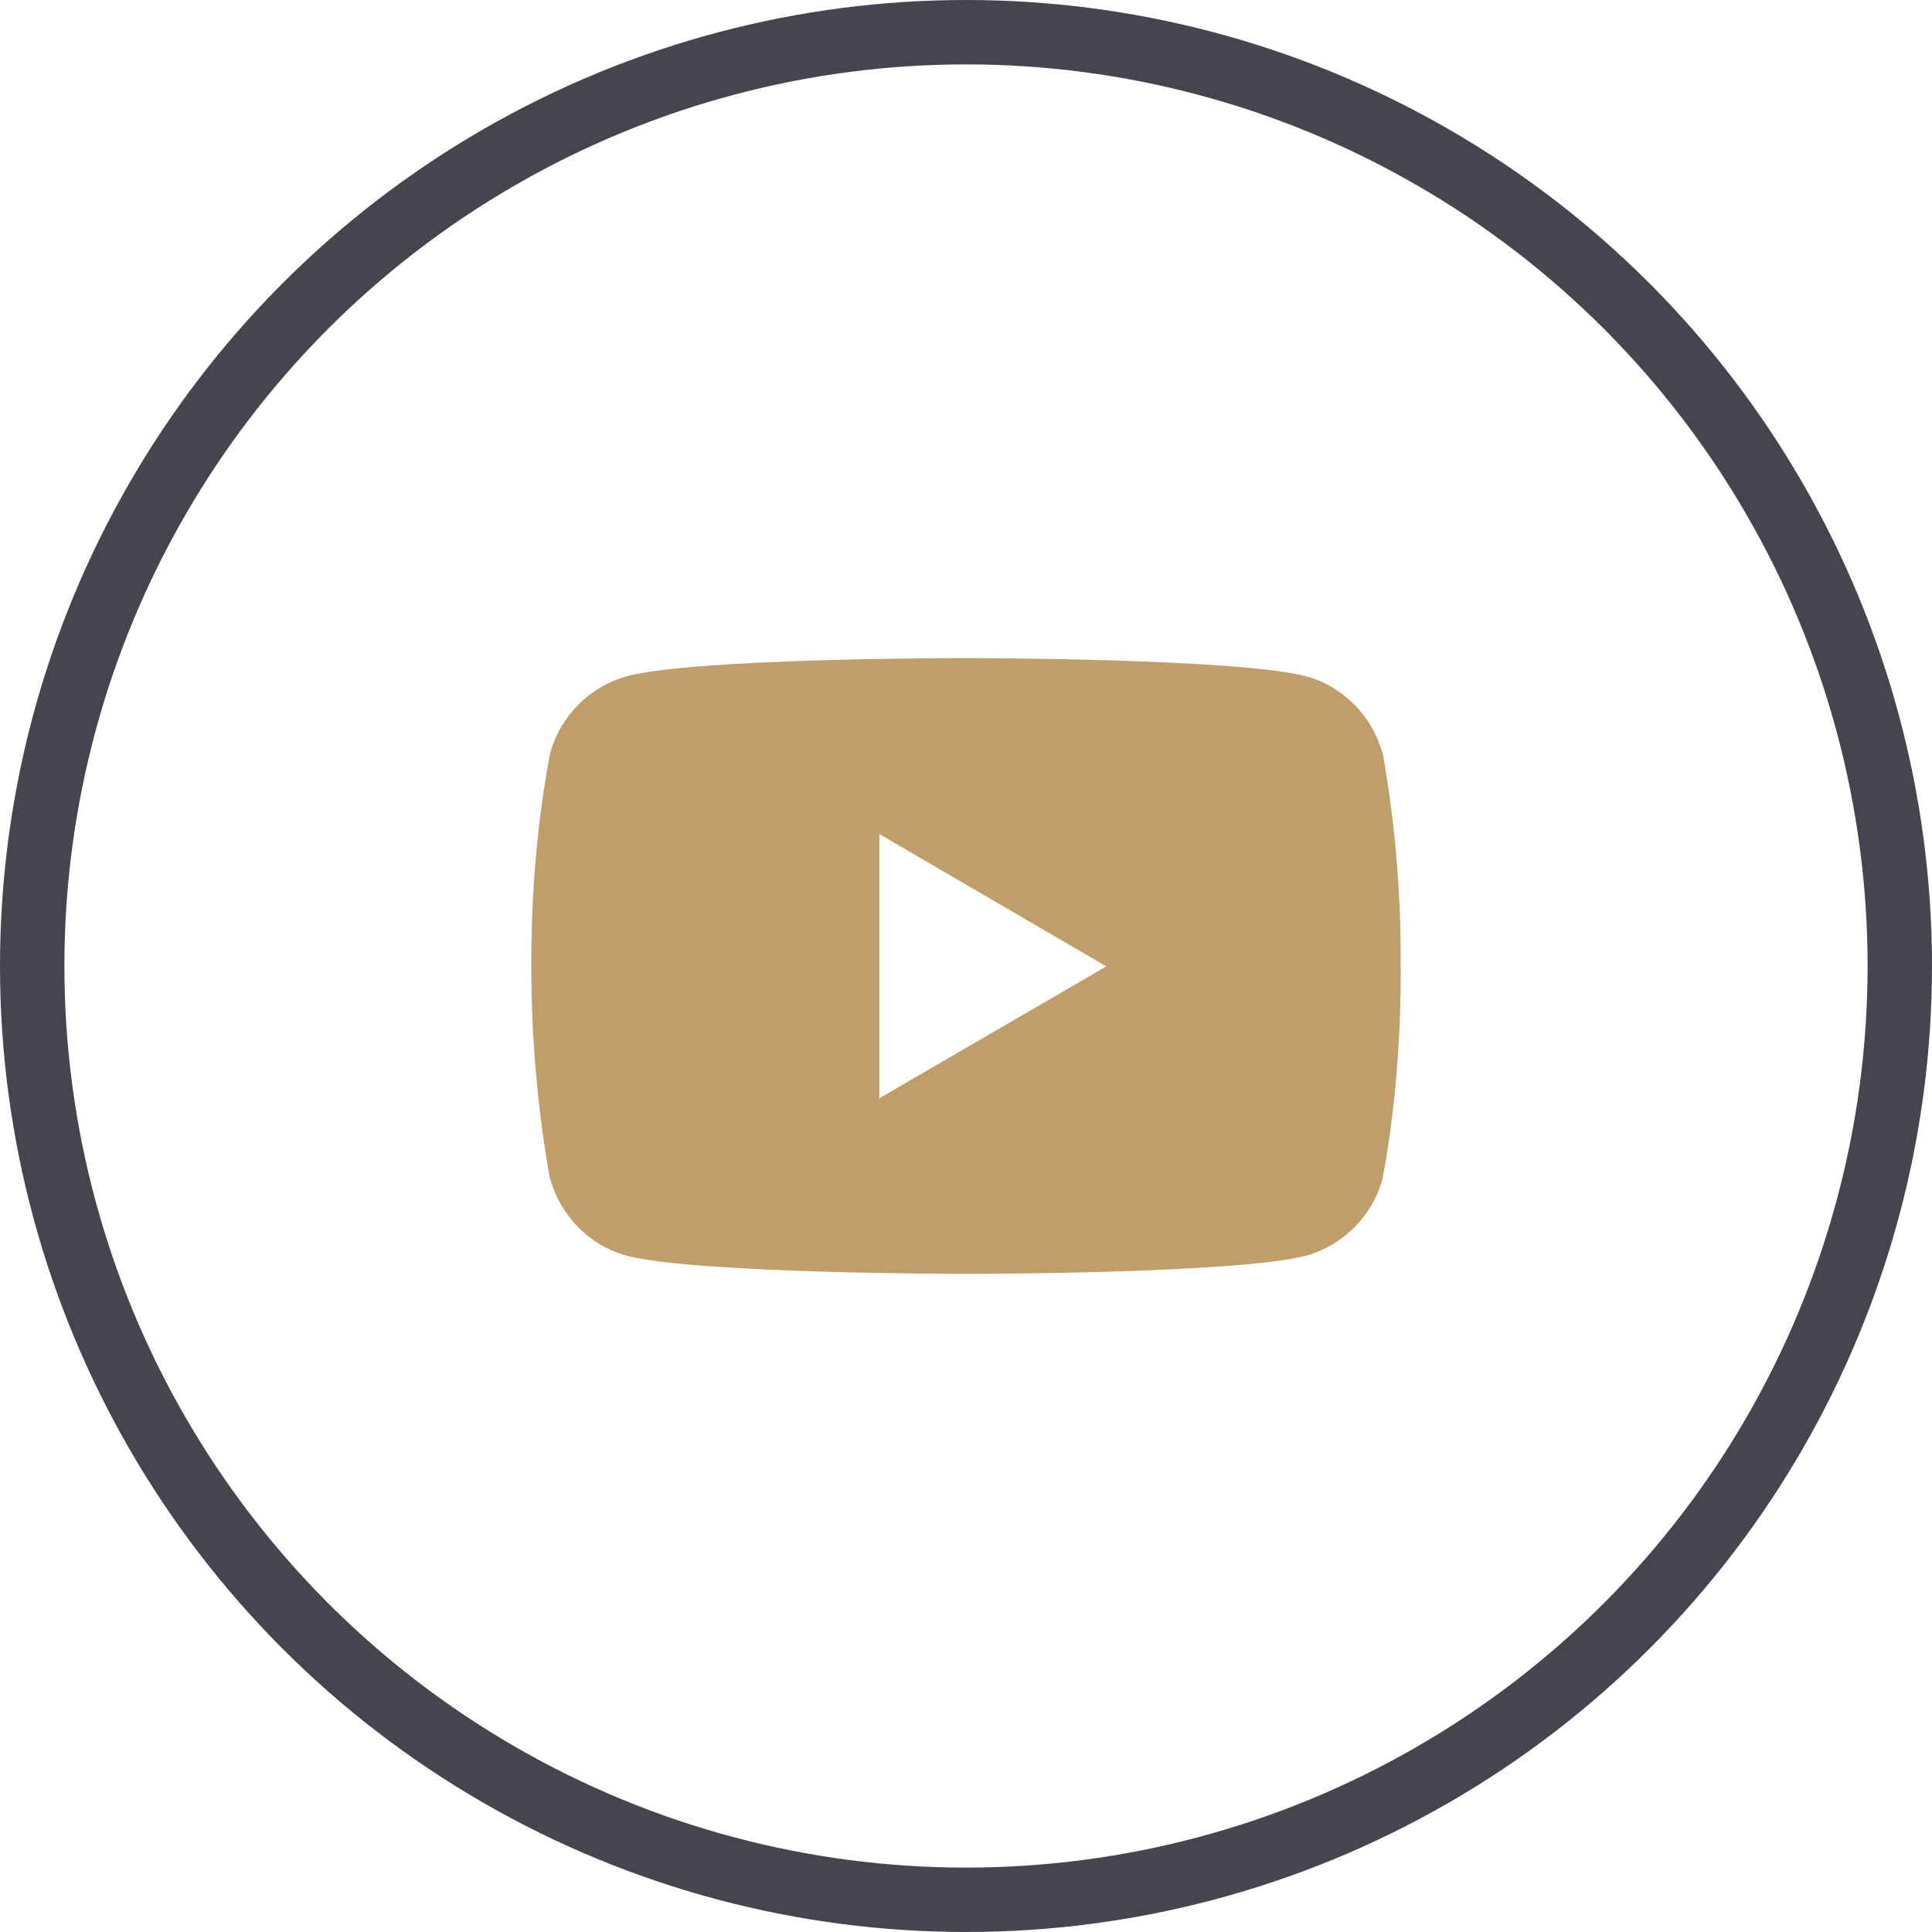
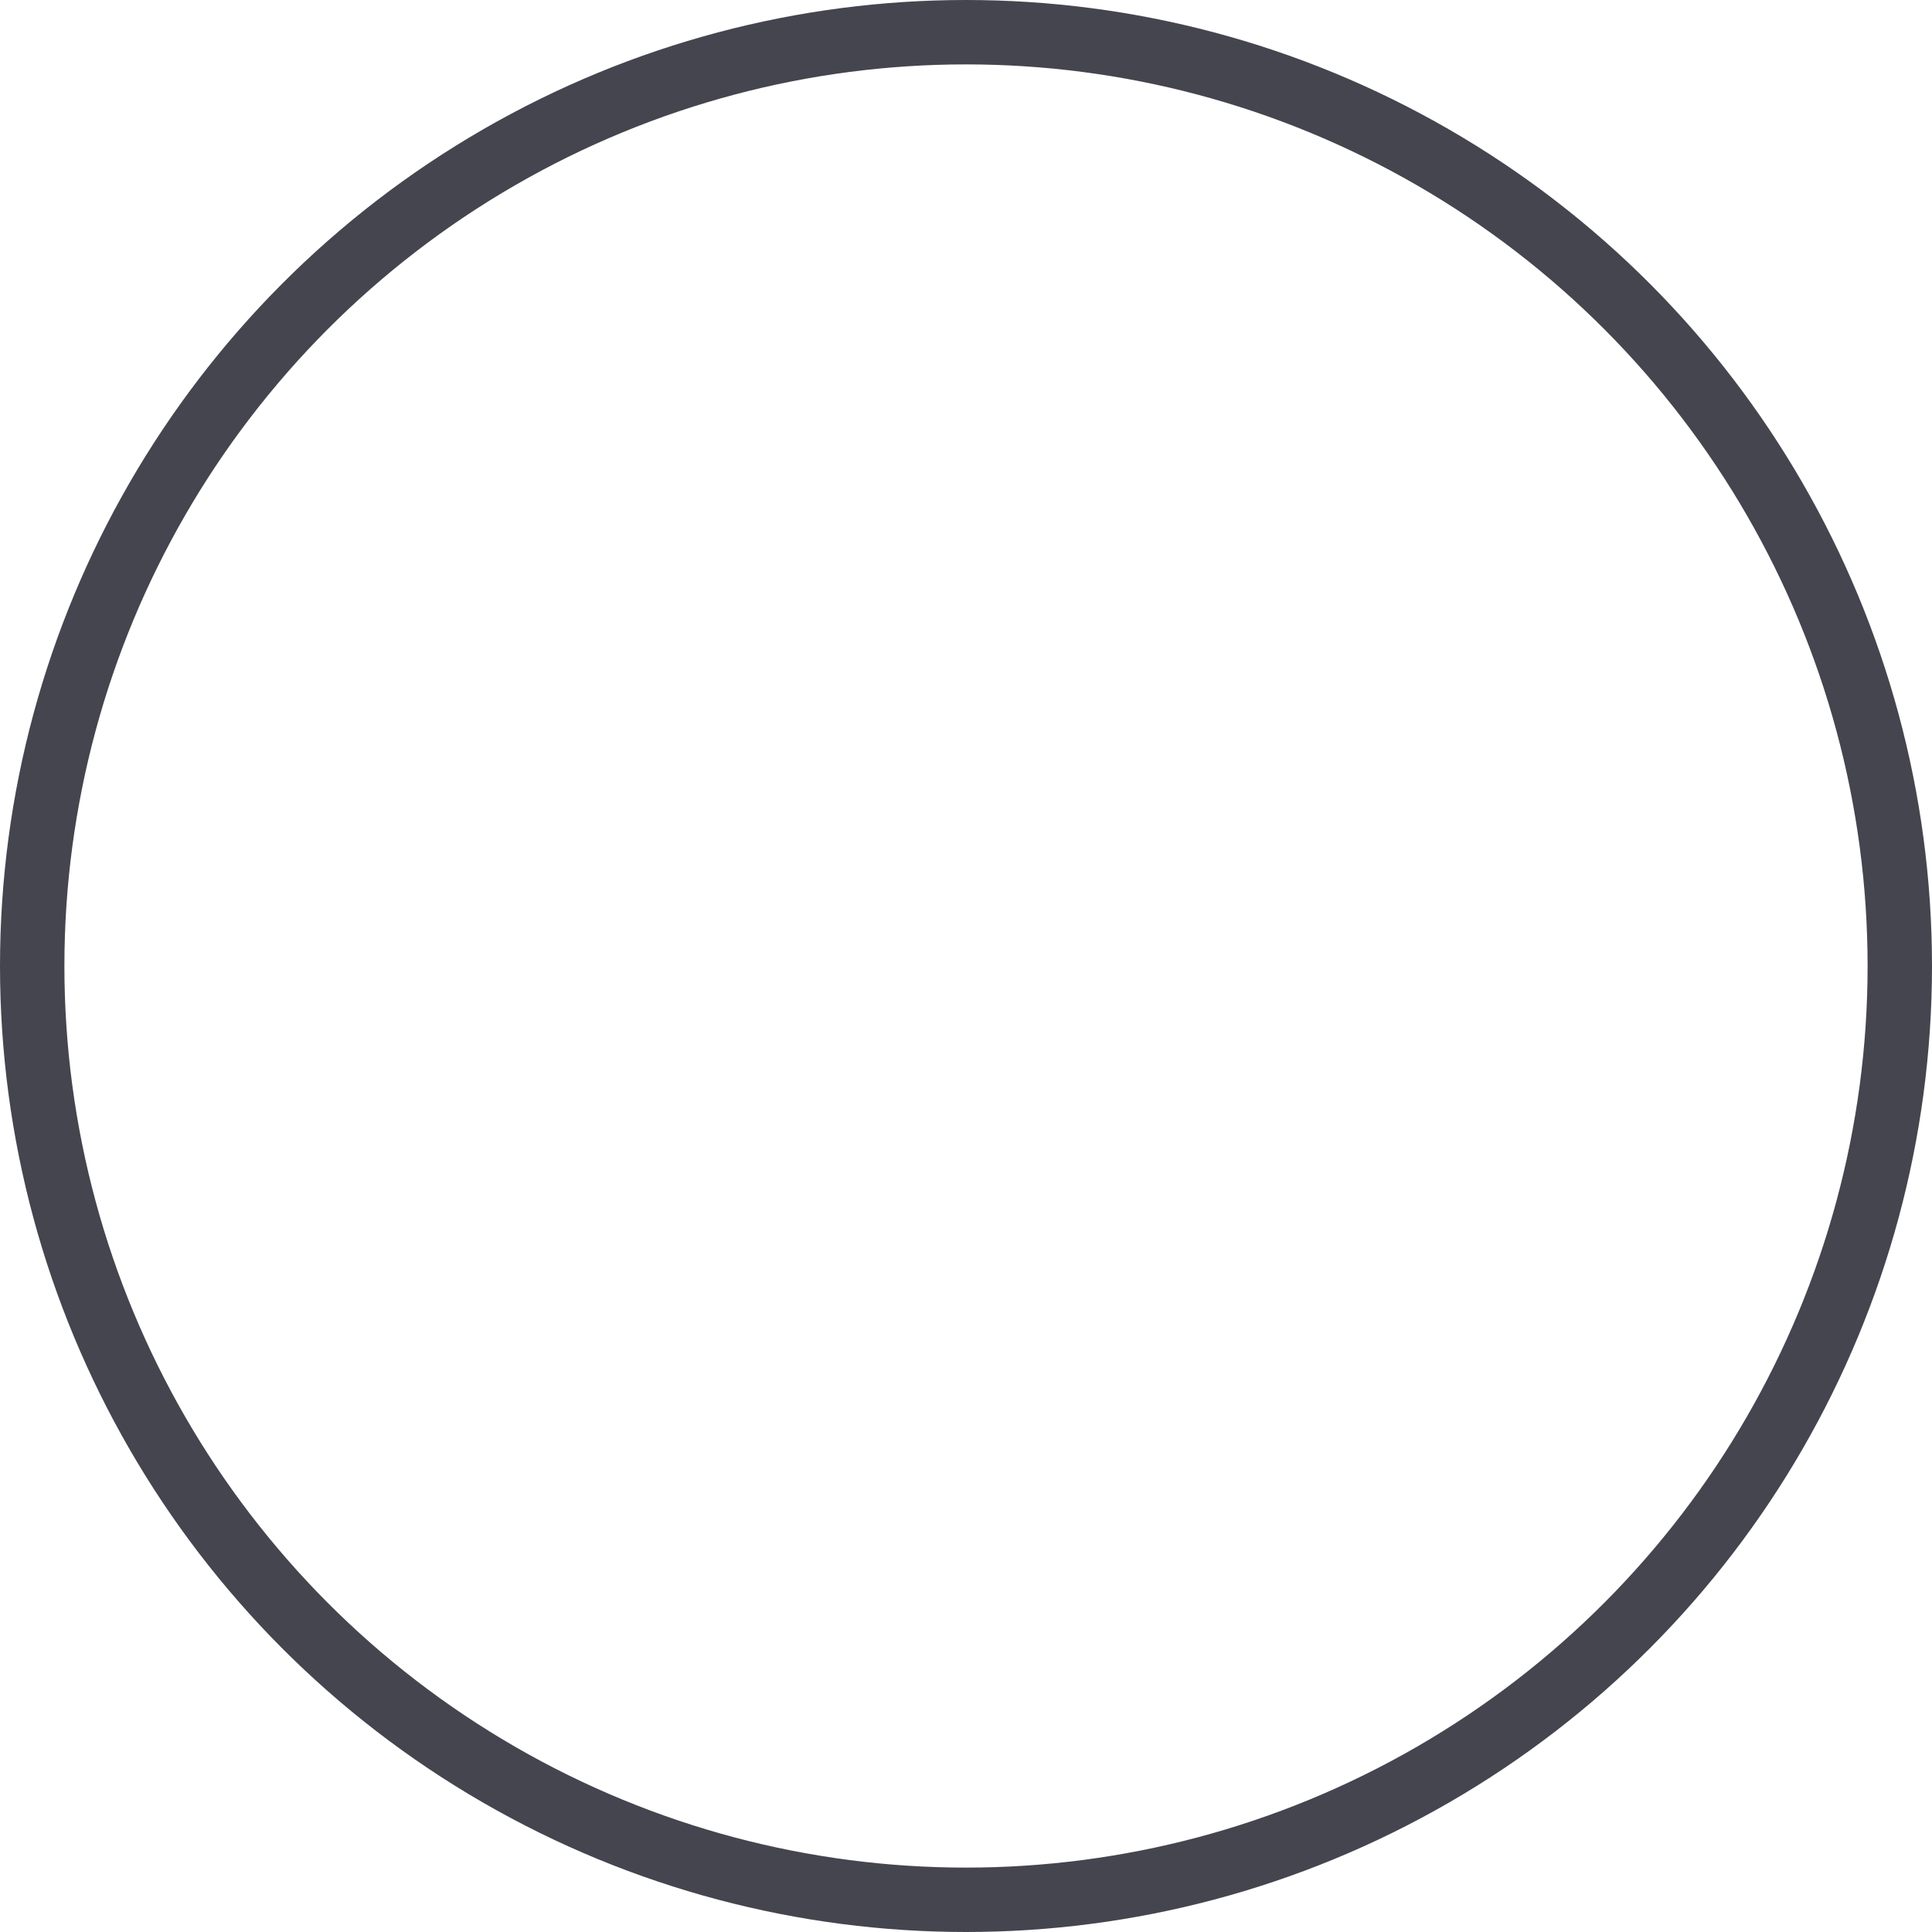
<svg xmlns="http://www.w3.org/2000/svg" width="30" height="30" viewBox="0 0 30 30" fill="none">
  <circle cx="15" cy="15" r="14.5" stroke="#45454F" />
  <g clip-path="url(#clip0)">
    <path d="M21.451 11.585L21.468 11.695C21.305 11.117 20.864 10.67 20.305 10.507L20.293 10.505C19.24 10.219 15.005 10.219 15.005 10.219C15.005 10.219 10.781 10.213 9.718 10.505C9.147 10.67 8.706 11.117 8.546 11.684L8.543 11.695C8.15 13.749 8.147 16.217 8.561 18.416L8.543 18.304C8.706 18.883 9.147 19.33 9.707 19.492L9.718 19.495C10.77 19.781 15.006 19.781 15.006 19.781C15.006 19.781 19.23 19.781 20.293 19.495C20.864 19.33 21.305 18.883 21.466 18.316L21.468 18.304C21.647 17.349 21.75 16.25 21.75 15.127C21.75 15.086 21.75 15.044 21.749 15.003C21.75 14.965 21.75 14.919 21.75 14.873C21.75 13.75 21.647 12.651 21.451 11.585ZM13.654 17.054V12.951L17.179 15.006L13.654 17.054Z" fill="#C09E69" />
  </g>
  <defs>
    <clipPath id="clip0">
-       <rect x="8.25" y="8.25" width="13.5" height="13.5" fill="white" />
-     </clipPath>
+       </clipPath>
  </defs>
</svg>